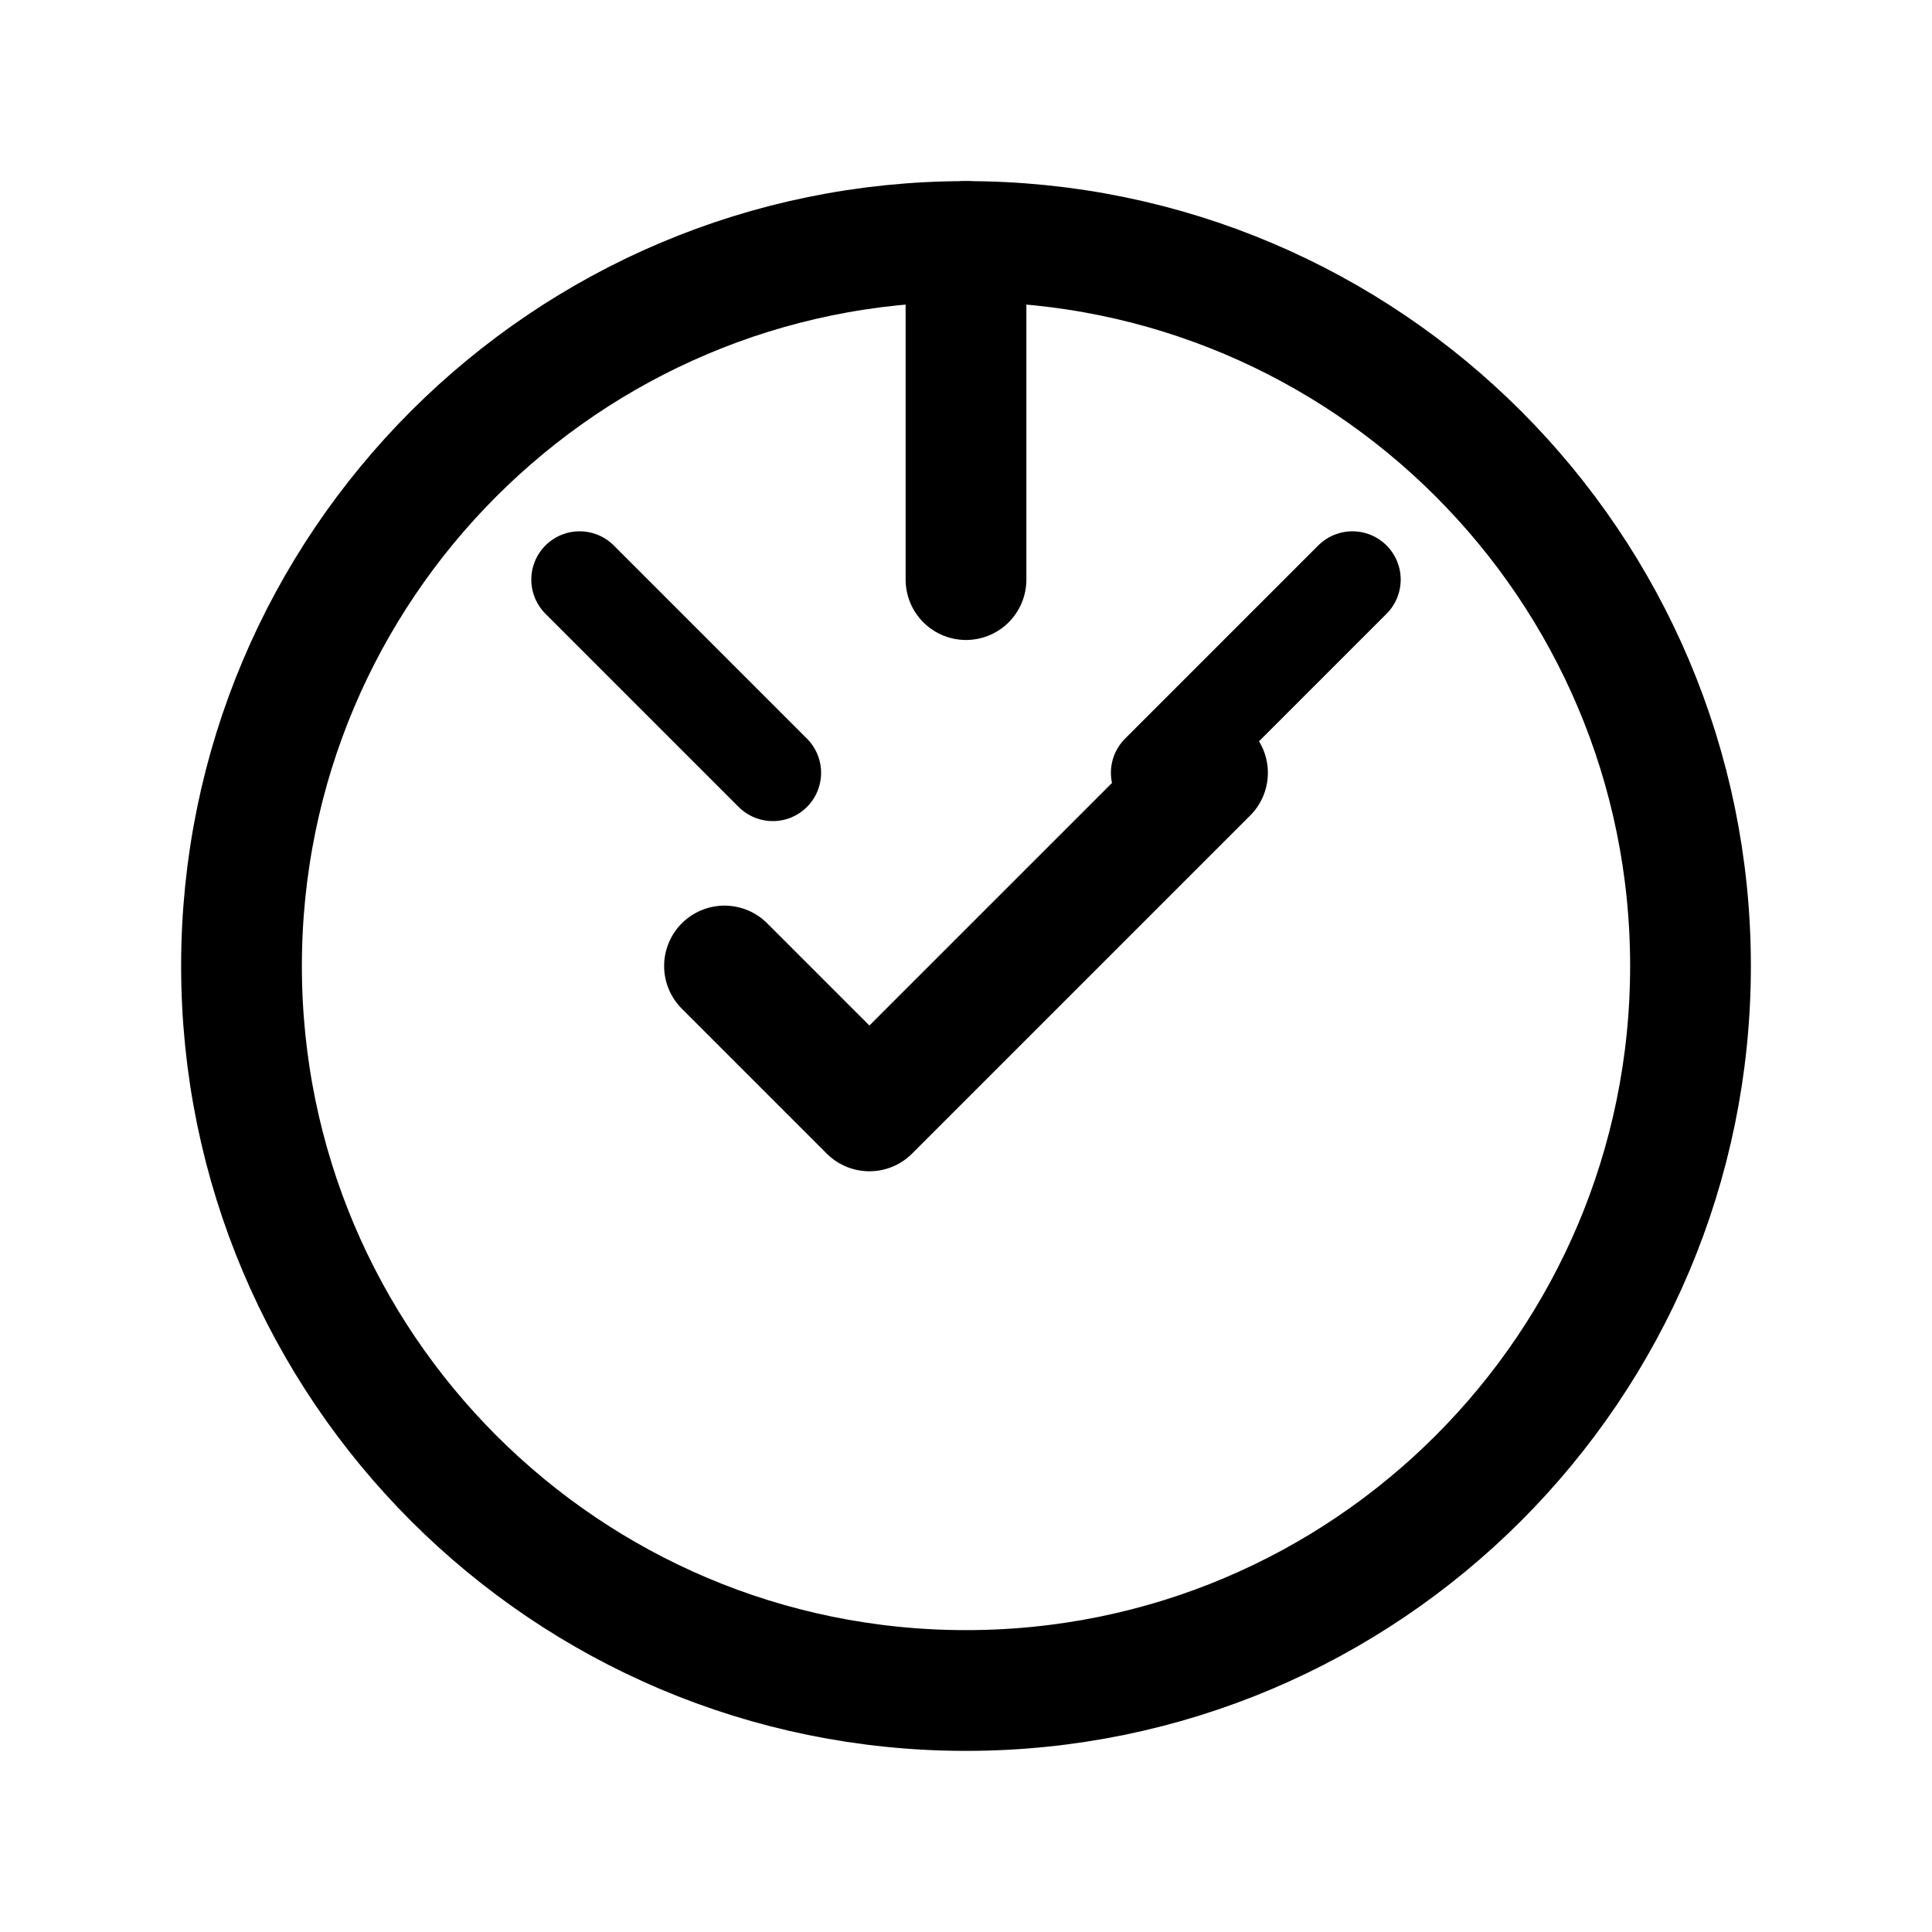
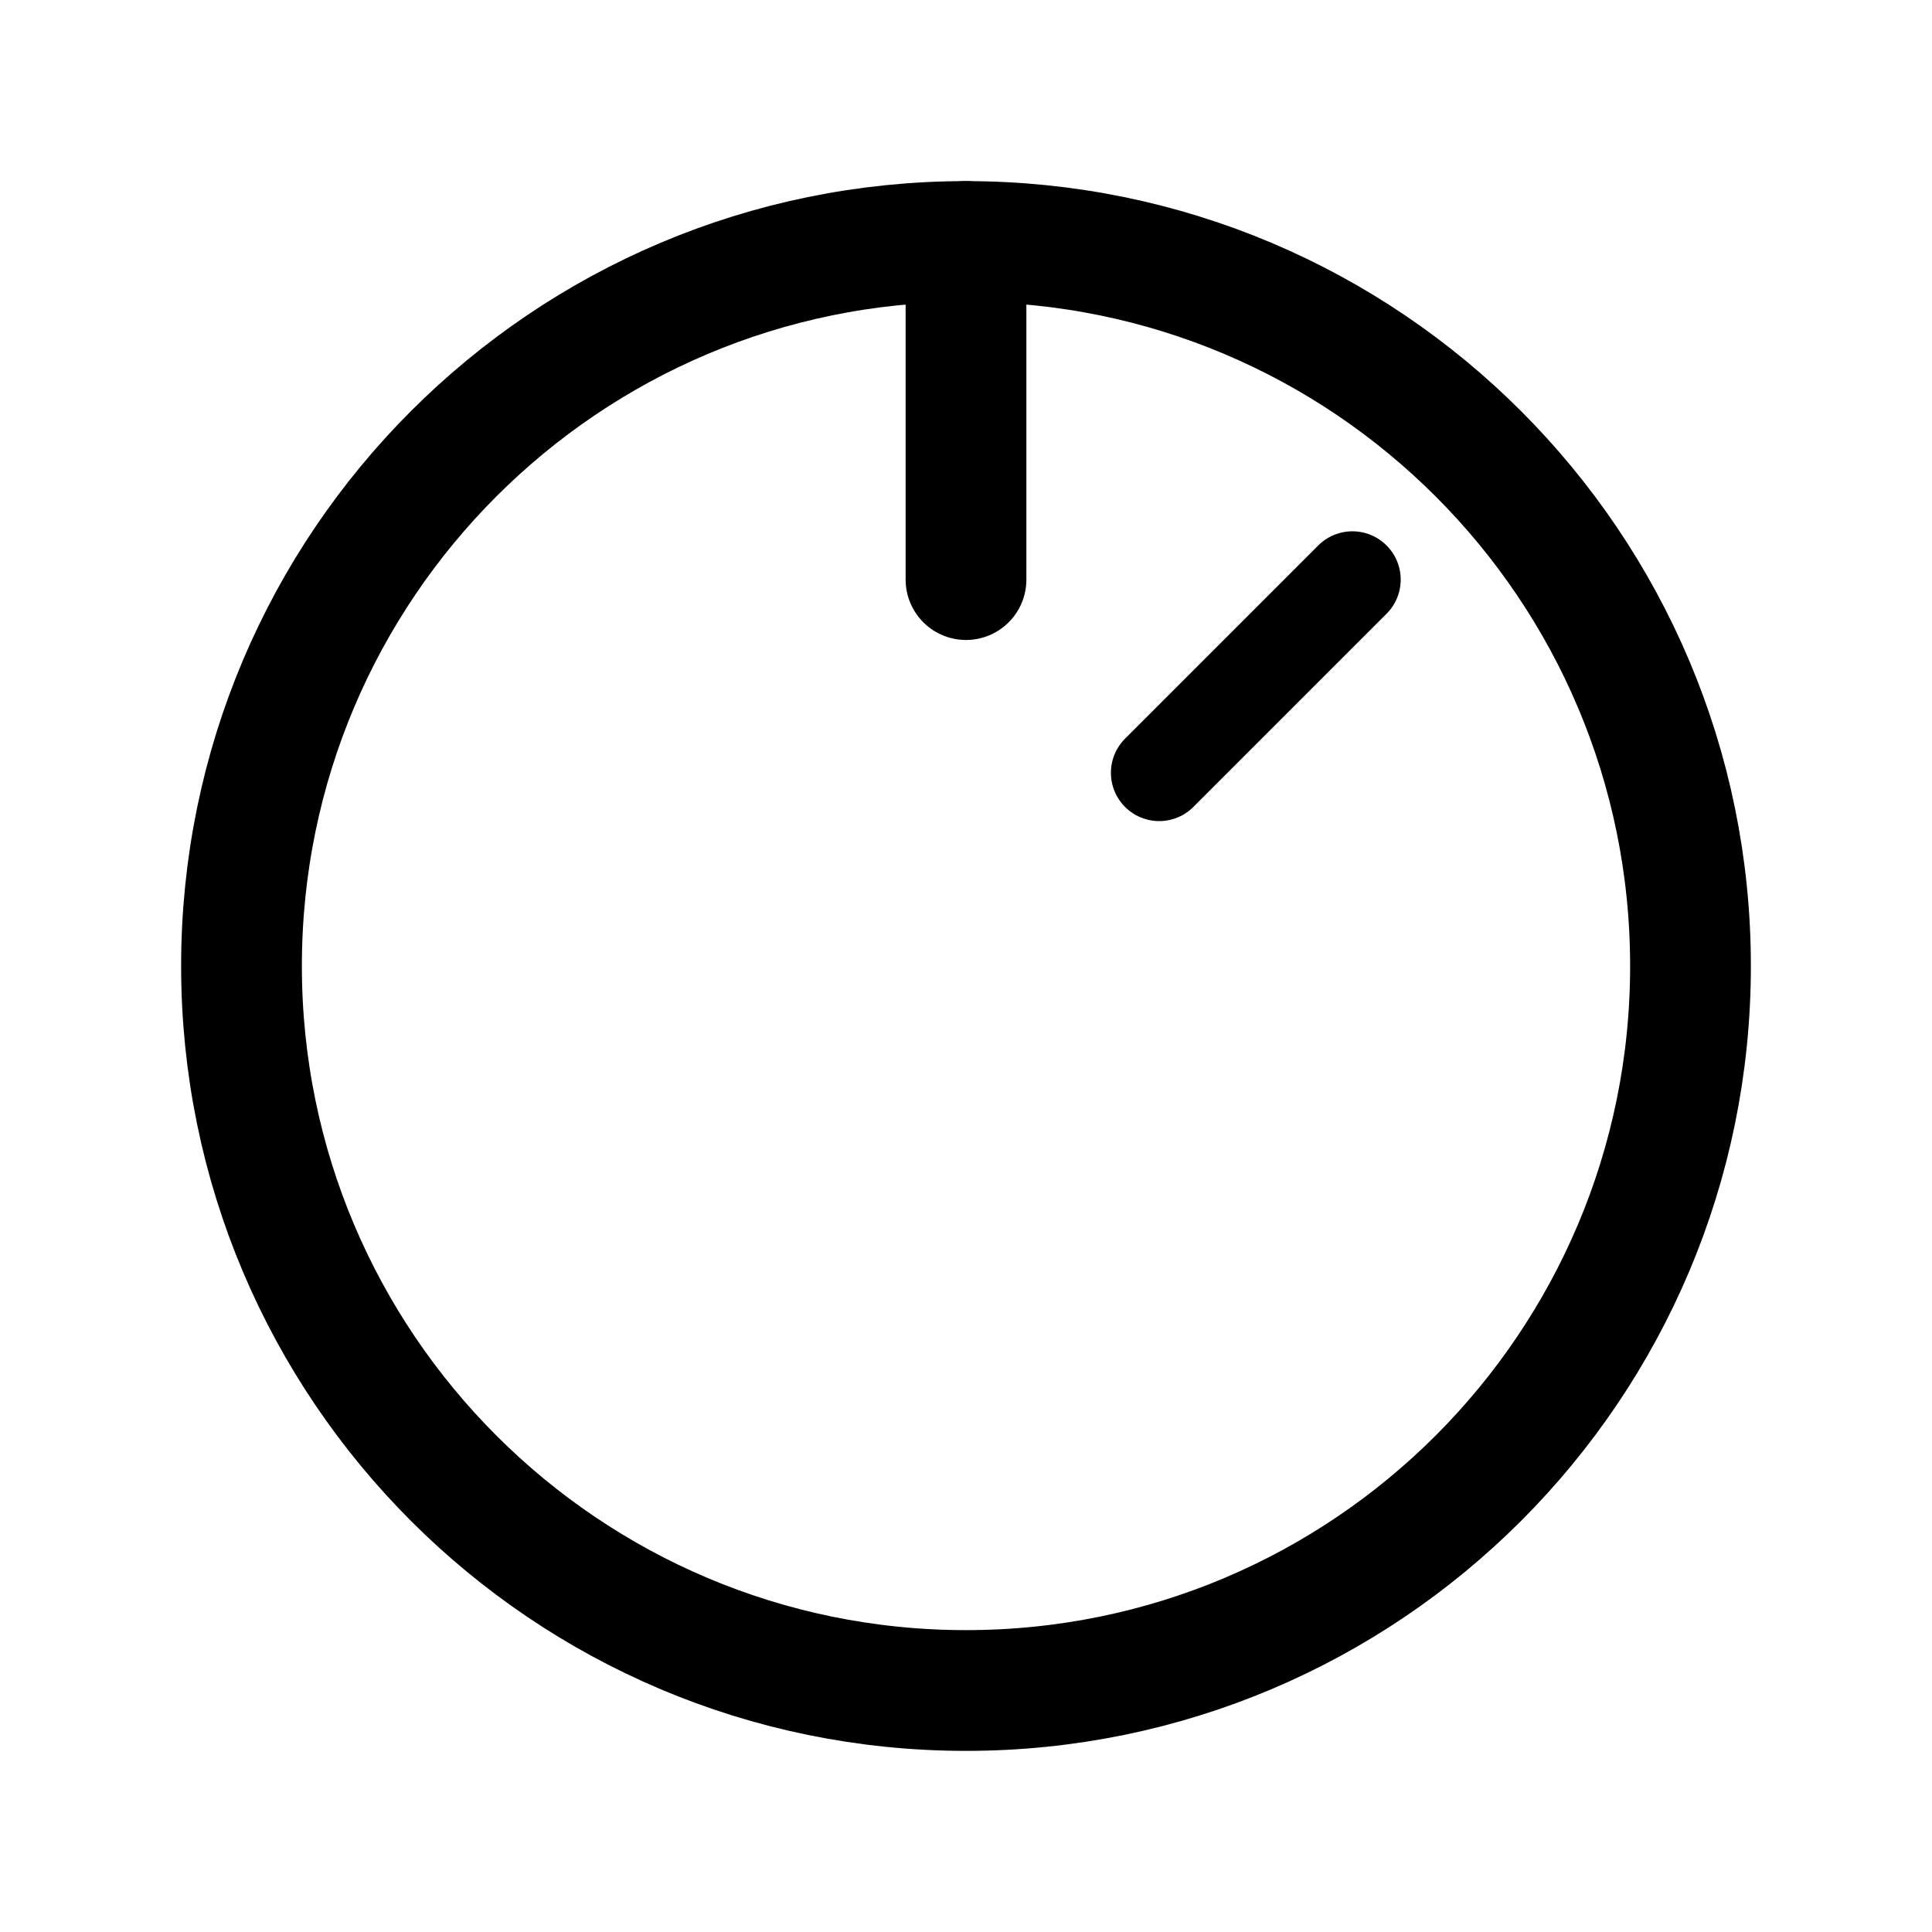
<svg xmlns="http://www.w3.org/2000/svg" width="40" height="40" viewBox="0 0 40 40" fill="none">
  <path d="M20 35C28.284 35 35 28.284 35 20C35 11.716 28.284 5 20 5C11.716 5 5 11.716 5 20C5 28.284 11.716 35 20 35Z" stroke="currentColor" stroke-width="2.5" fill="none" />
-   <path d="M15 20L18 23L25 16" stroke="currentColor" stroke-width="2.5" stroke-linecap="round" stroke-linejoin="round" />
  <path d="M20 5V12" stroke="currentColor" stroke-width="2.5" stroke-linecap="round" />
  <path d="M28 12L24 16" stroke="currentColor" stroke-width="2" stroke-linecap="round" />
-   <path d="M12 12L16 16" stroke="currentColor" stroke-width="2" stroke-linecap="round" />
</svg>